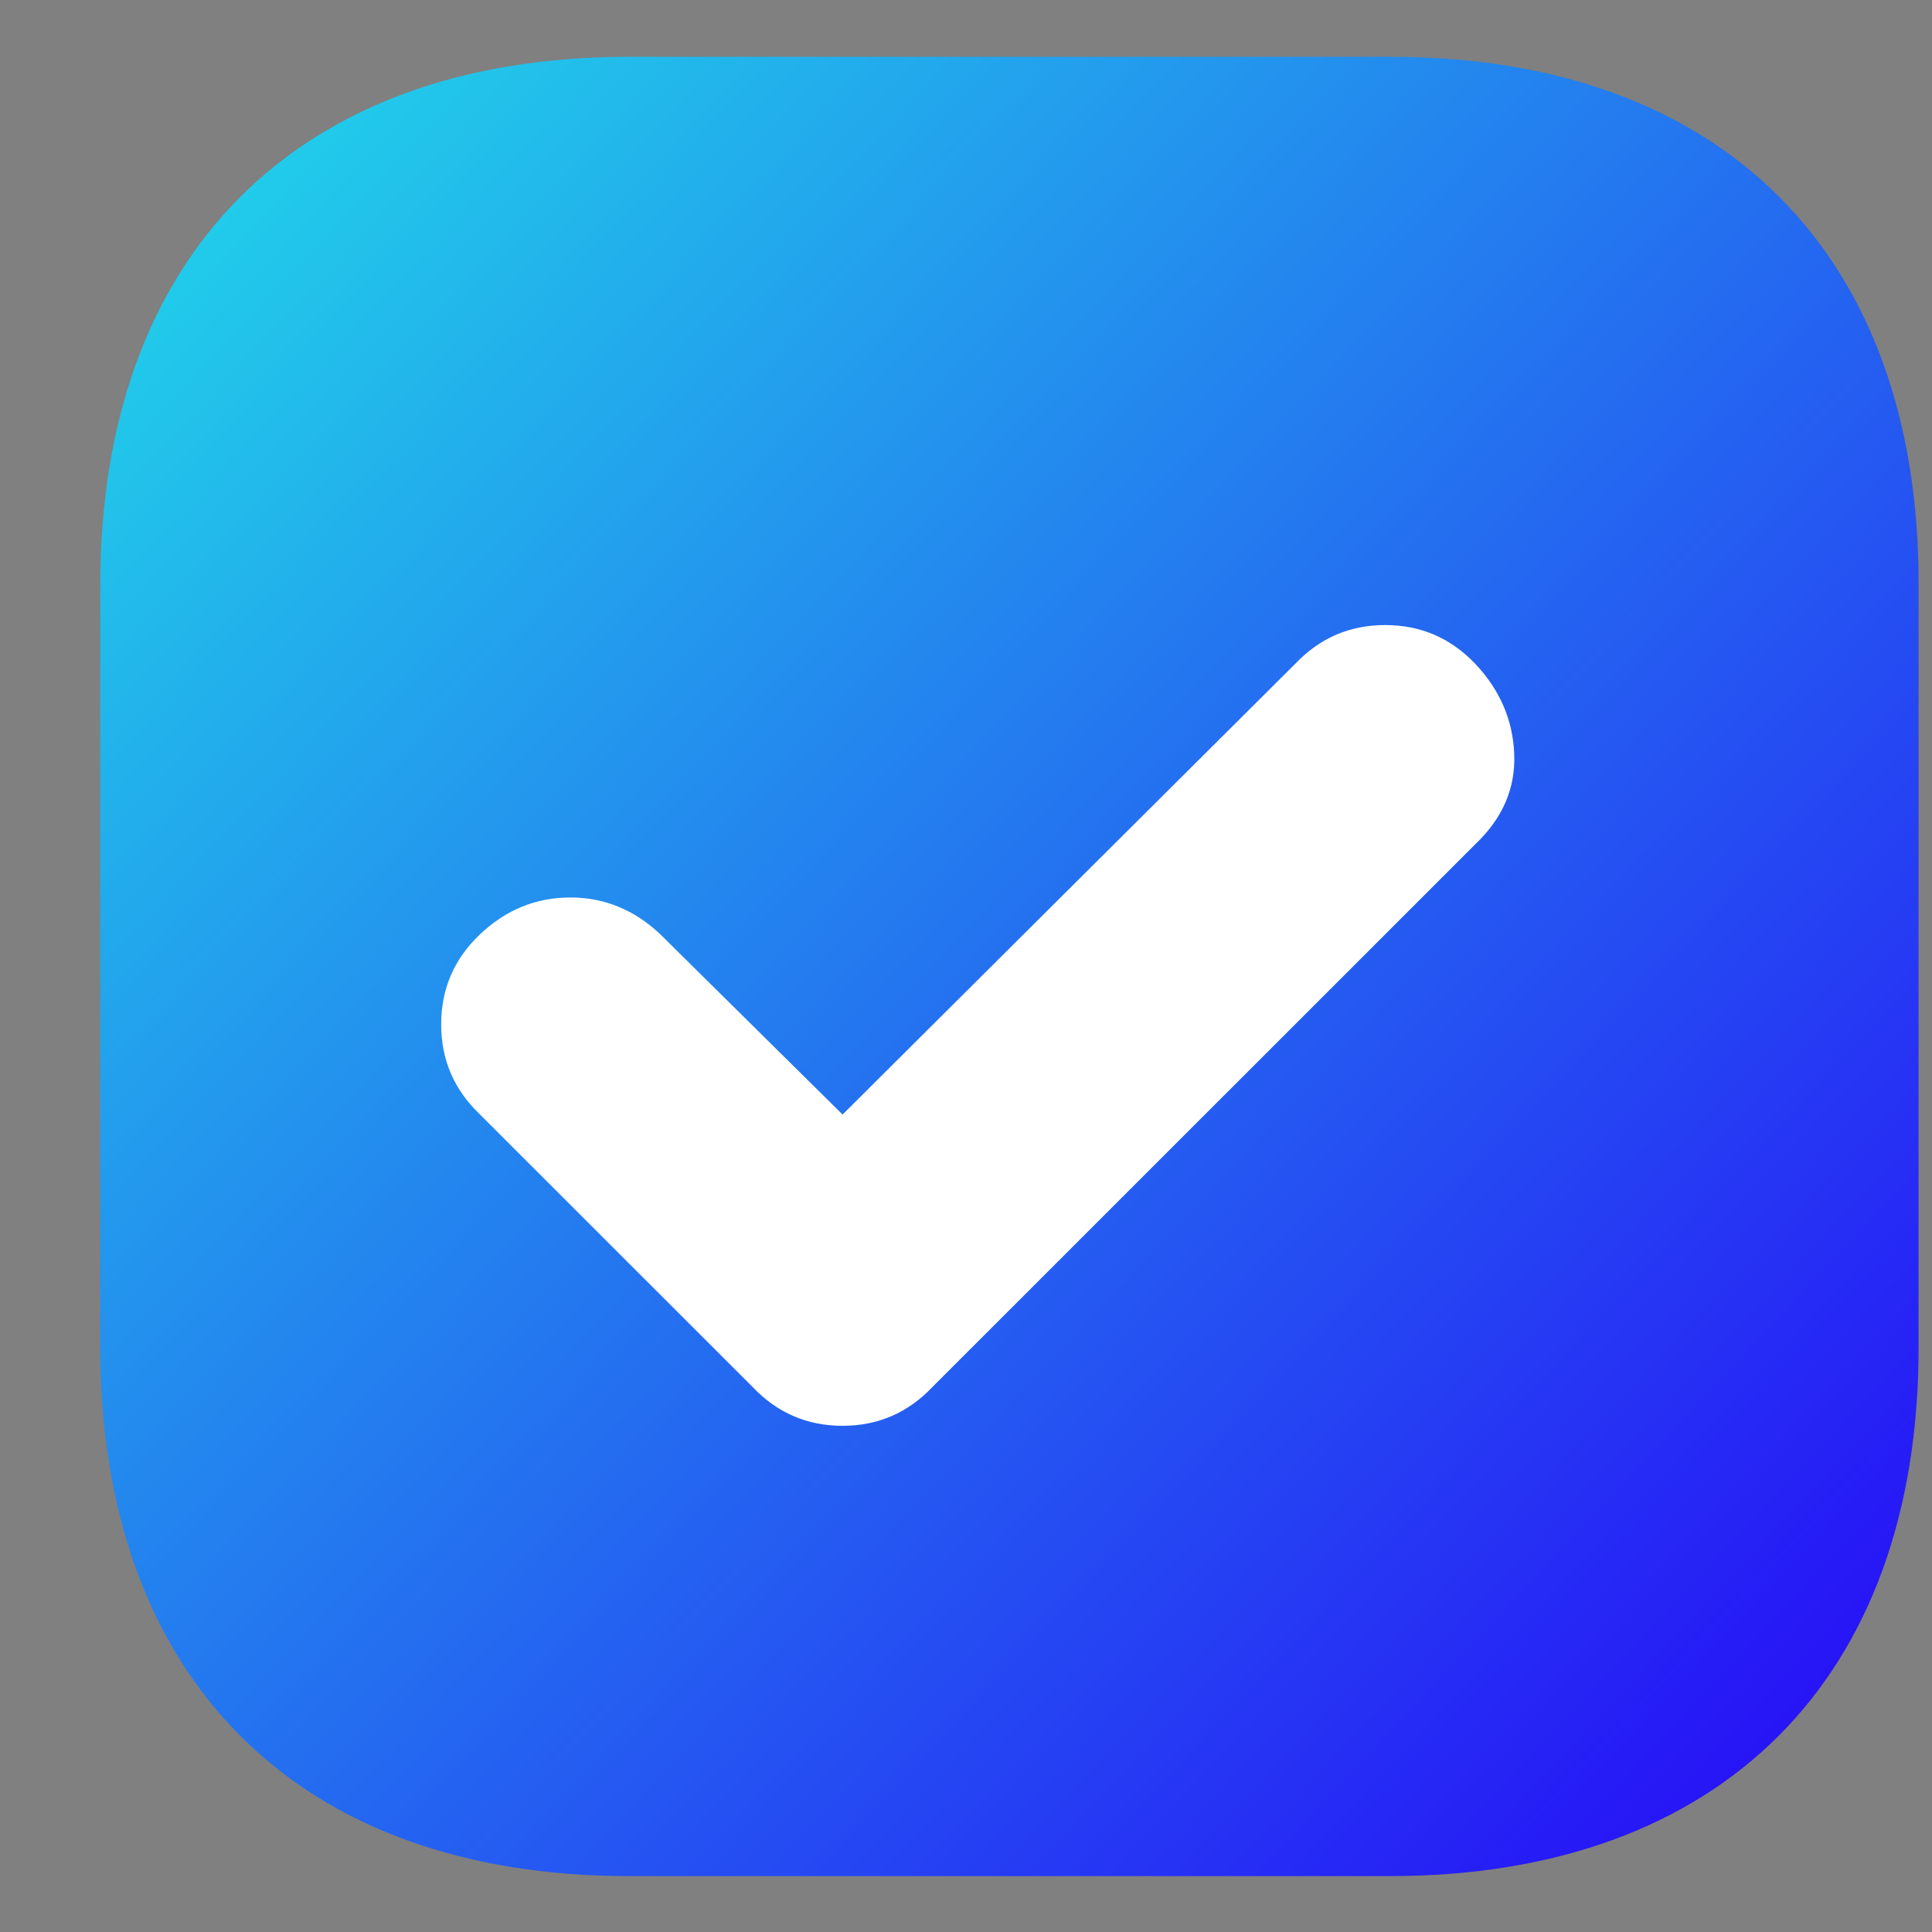
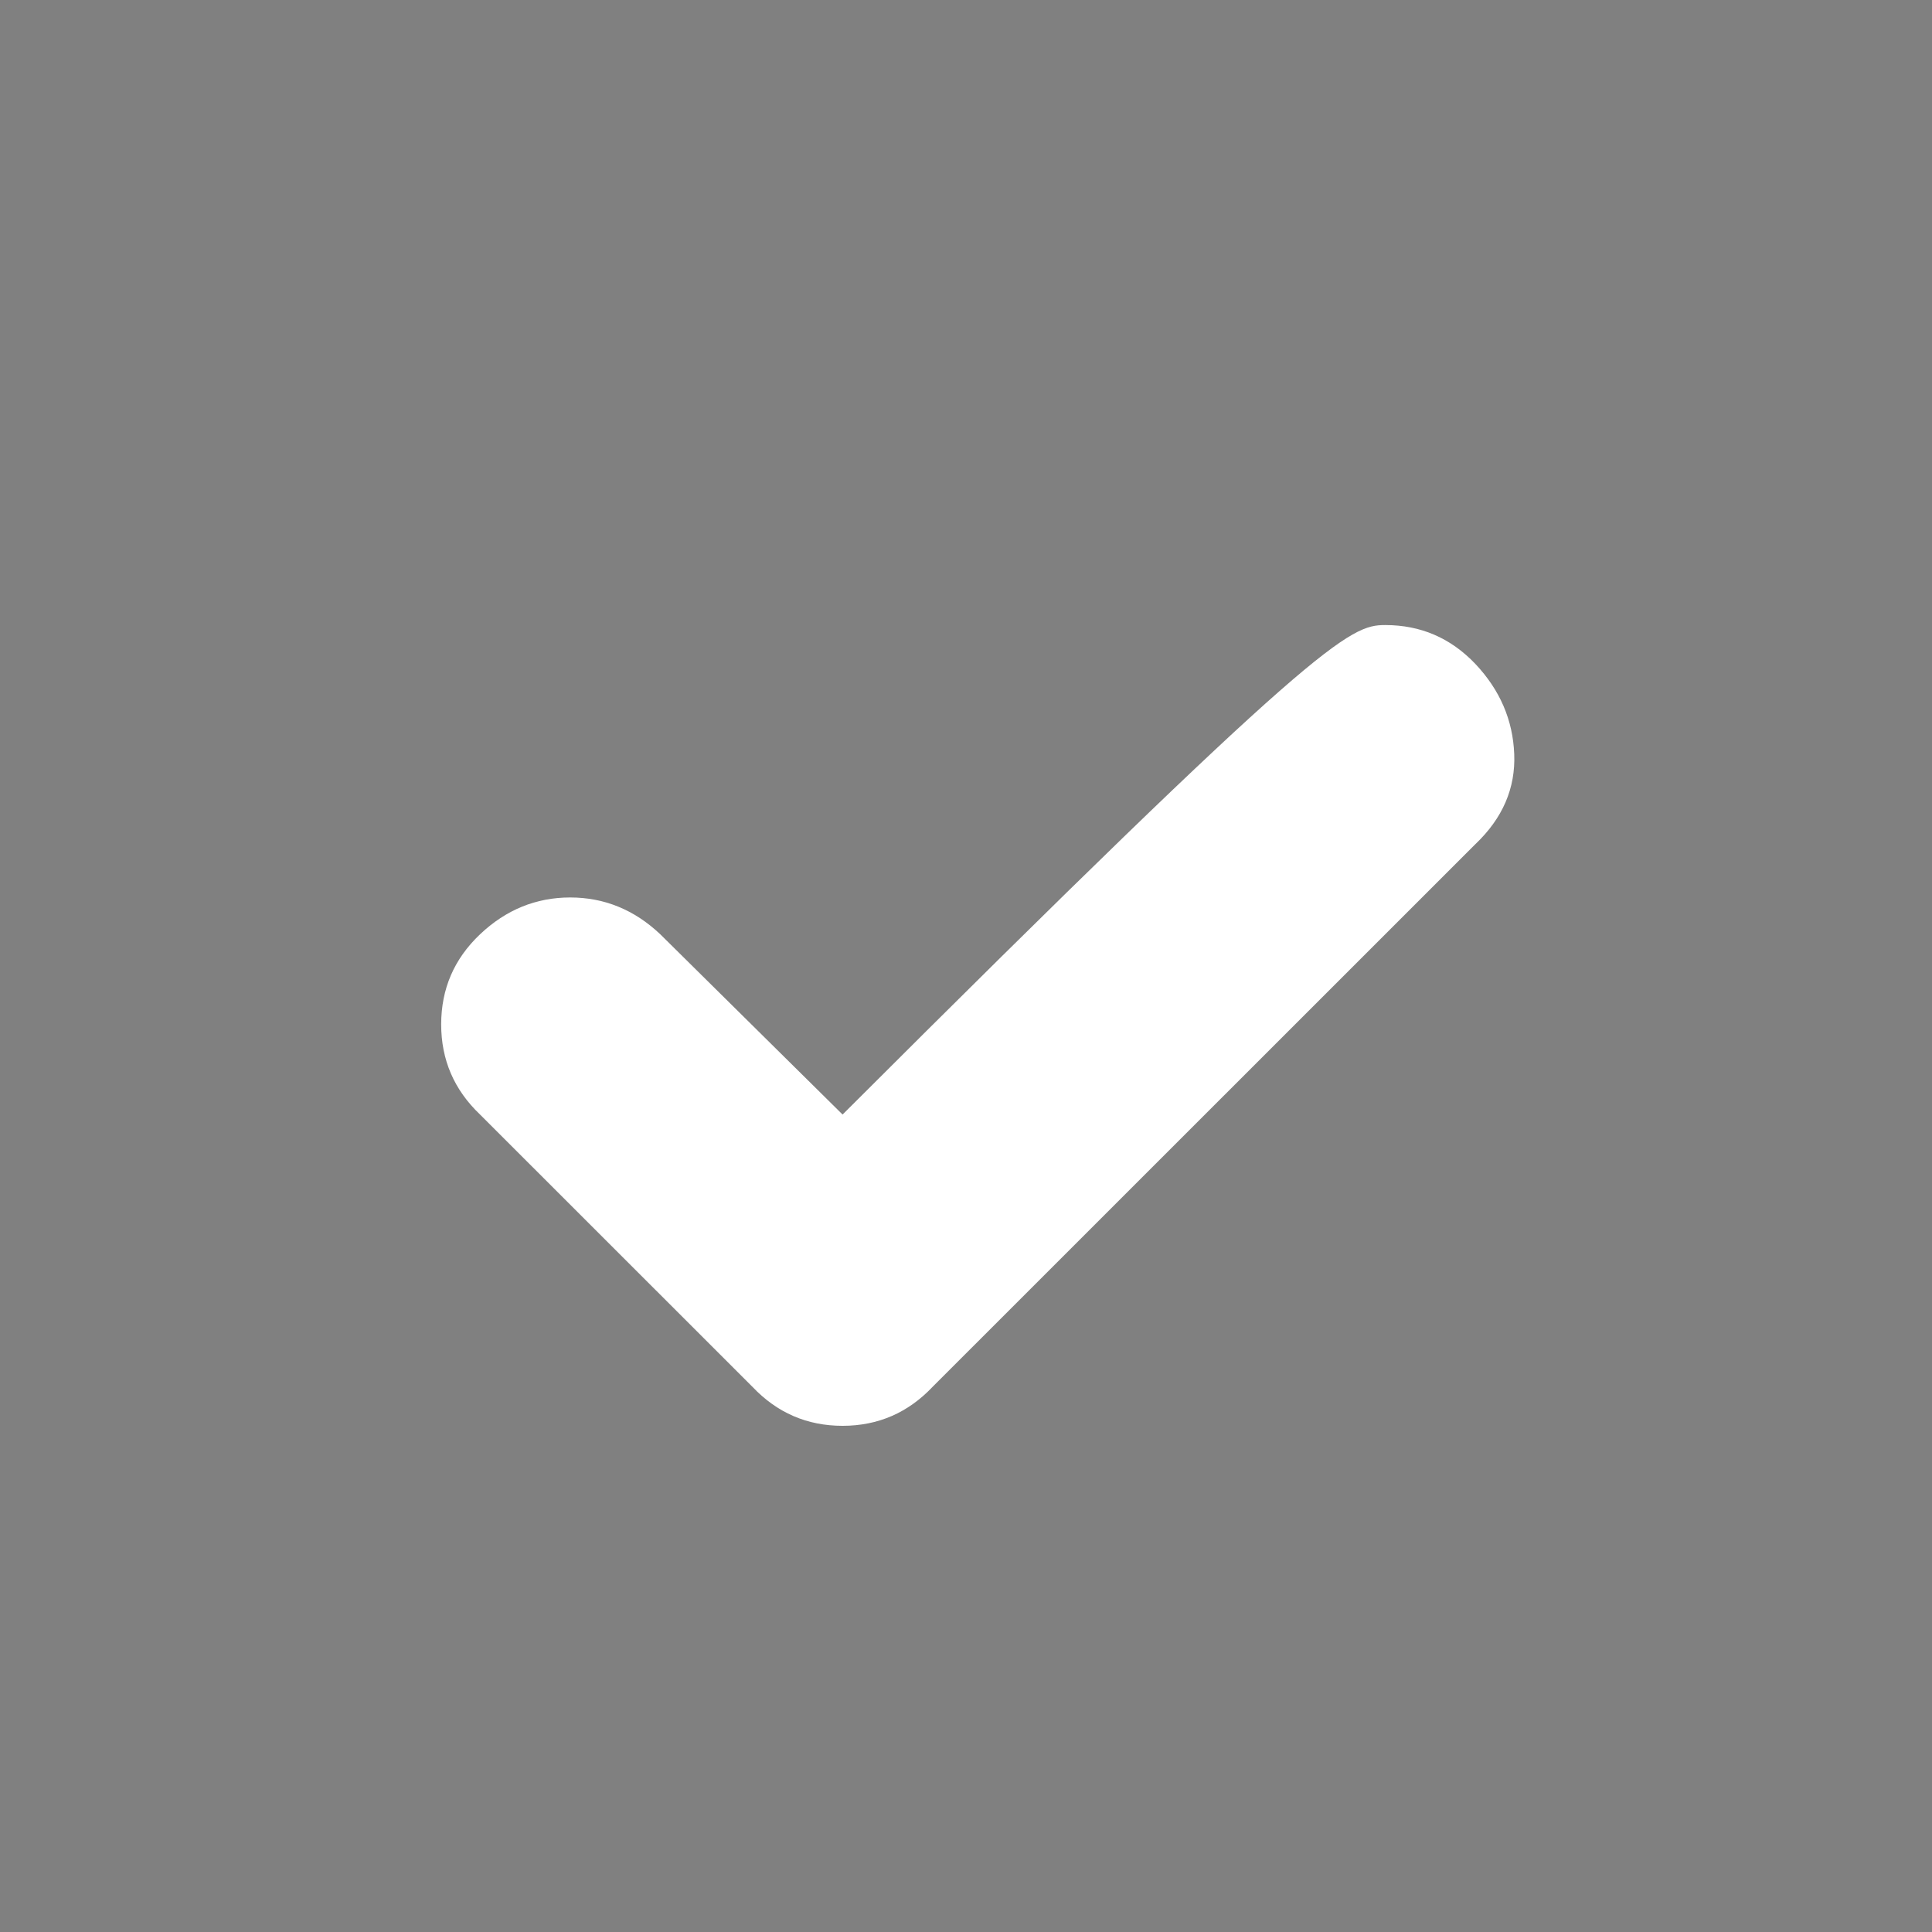
<svg xmlns="http://www.w3.org/2000/svg" width="17" height="17" viewBox="0 0 17 17" fill="none">
  <rect x="0" y="0" width="17" height="17" fill="#808080" stroke="none" />
-   <path d="M12.239 0.5H5.532C2.619 0.5 0.882 2.237 0.882 5.15V11.85C0.882 14.771 2.619 16.508 5.532 16.508H12.232C15.145 16.508 16.882 14.771 16.882 11.858V5.15C16.89 2.237 15.153 0.5 12.239 0.5Z" fill="url(#paint0_linear_453_24409)" />
-   <path d="M3.882 9.014C3.882 8.701 3.996 8.437 4.224 8.221C4.452 8.005 4.717 7.897 5.017 7.897C5.317 7.897 5.582 8.005 5.81 8.221L7.414 9.807L11.396 5.842C11.612 5.614 11.876 5.5 12.189 5.5C12.501 5.5 12.765 5.614 12.982 5.842C13.198 6.071 13.312 6.335 13.324 6.635C13.336 6.936 13.222 7.2 12.982 7.428L8.206 12.203C7.99 12.431 7.726 12.546 7.414 12.546C7.101 12.546 6.837 12.431 6.621 12.203L4.224 9.807C3.996 9.59 3.882 9.326 3.882 9.014Z" fill="white" />
+   <path d="M3.882 9.014C3.882 8.701 3.996 8.437 4.224 8.221C4.452 8.005 4.717 7.897 5.017 7.897C5.317 7.897 5.582 8.005 5.81 8.221L7.414 9.807C11.612 5.614 11.876 5.5 12.189 5.5C12.501 5.5 12.765 5.614 12.982 5.842C13.198 6.071 13.312 6.335 13.324 6.635C13.336 6.936 13.222 7.2 12.982 7.428L8.206 12.203C7.99 12.431 7.726 12.546 7.414 12.546C7.101 12.546 6.837 12.431 6.621 12.203L4.224 9.807C3.996 9.59 3.882 9.326 3.882 9.014Z" fill="white" />
  <defs>
    <linearGradient id="paint0_linear_453_24409" x1="16.882" y1="16.5" x2="0.896" y2="1.485" gradientUnits="userSpaceOnUse">
      <stop offset="0.024" stop-color="#2709F7" />
      <stop offset="1" stop-color="#21D5E9" />
    </linearGradient>
  </defs>
</svg>